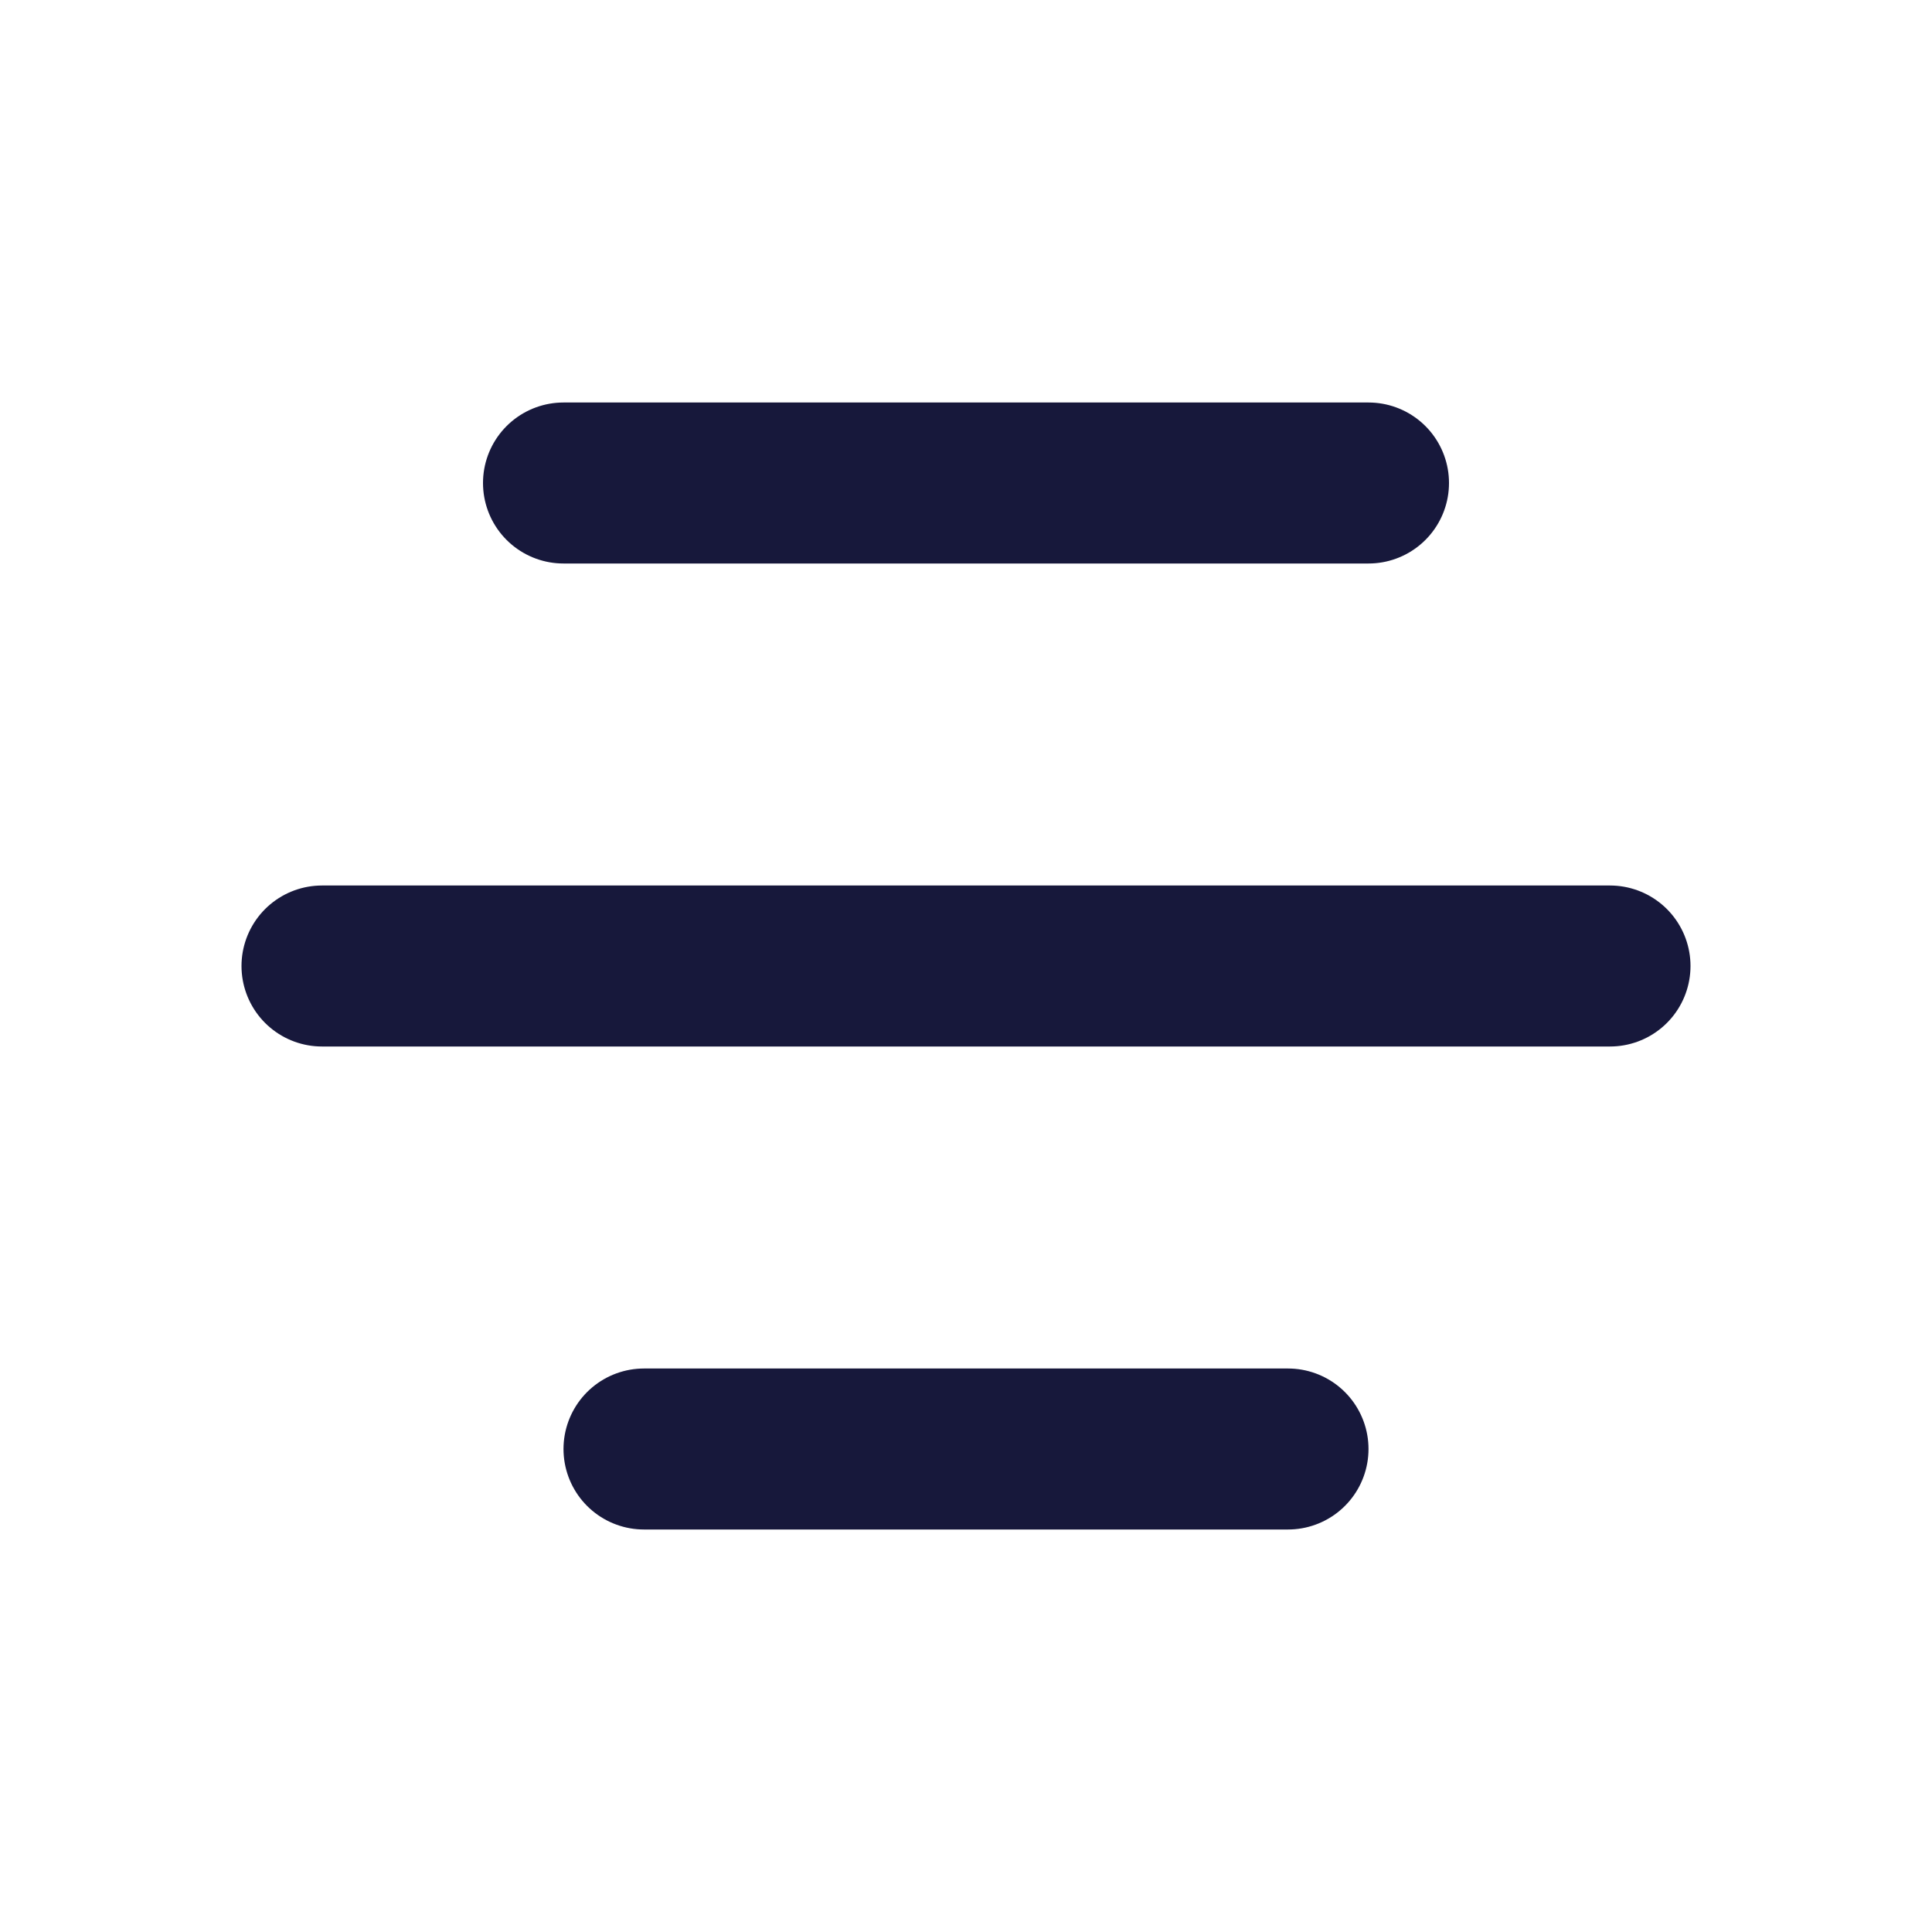
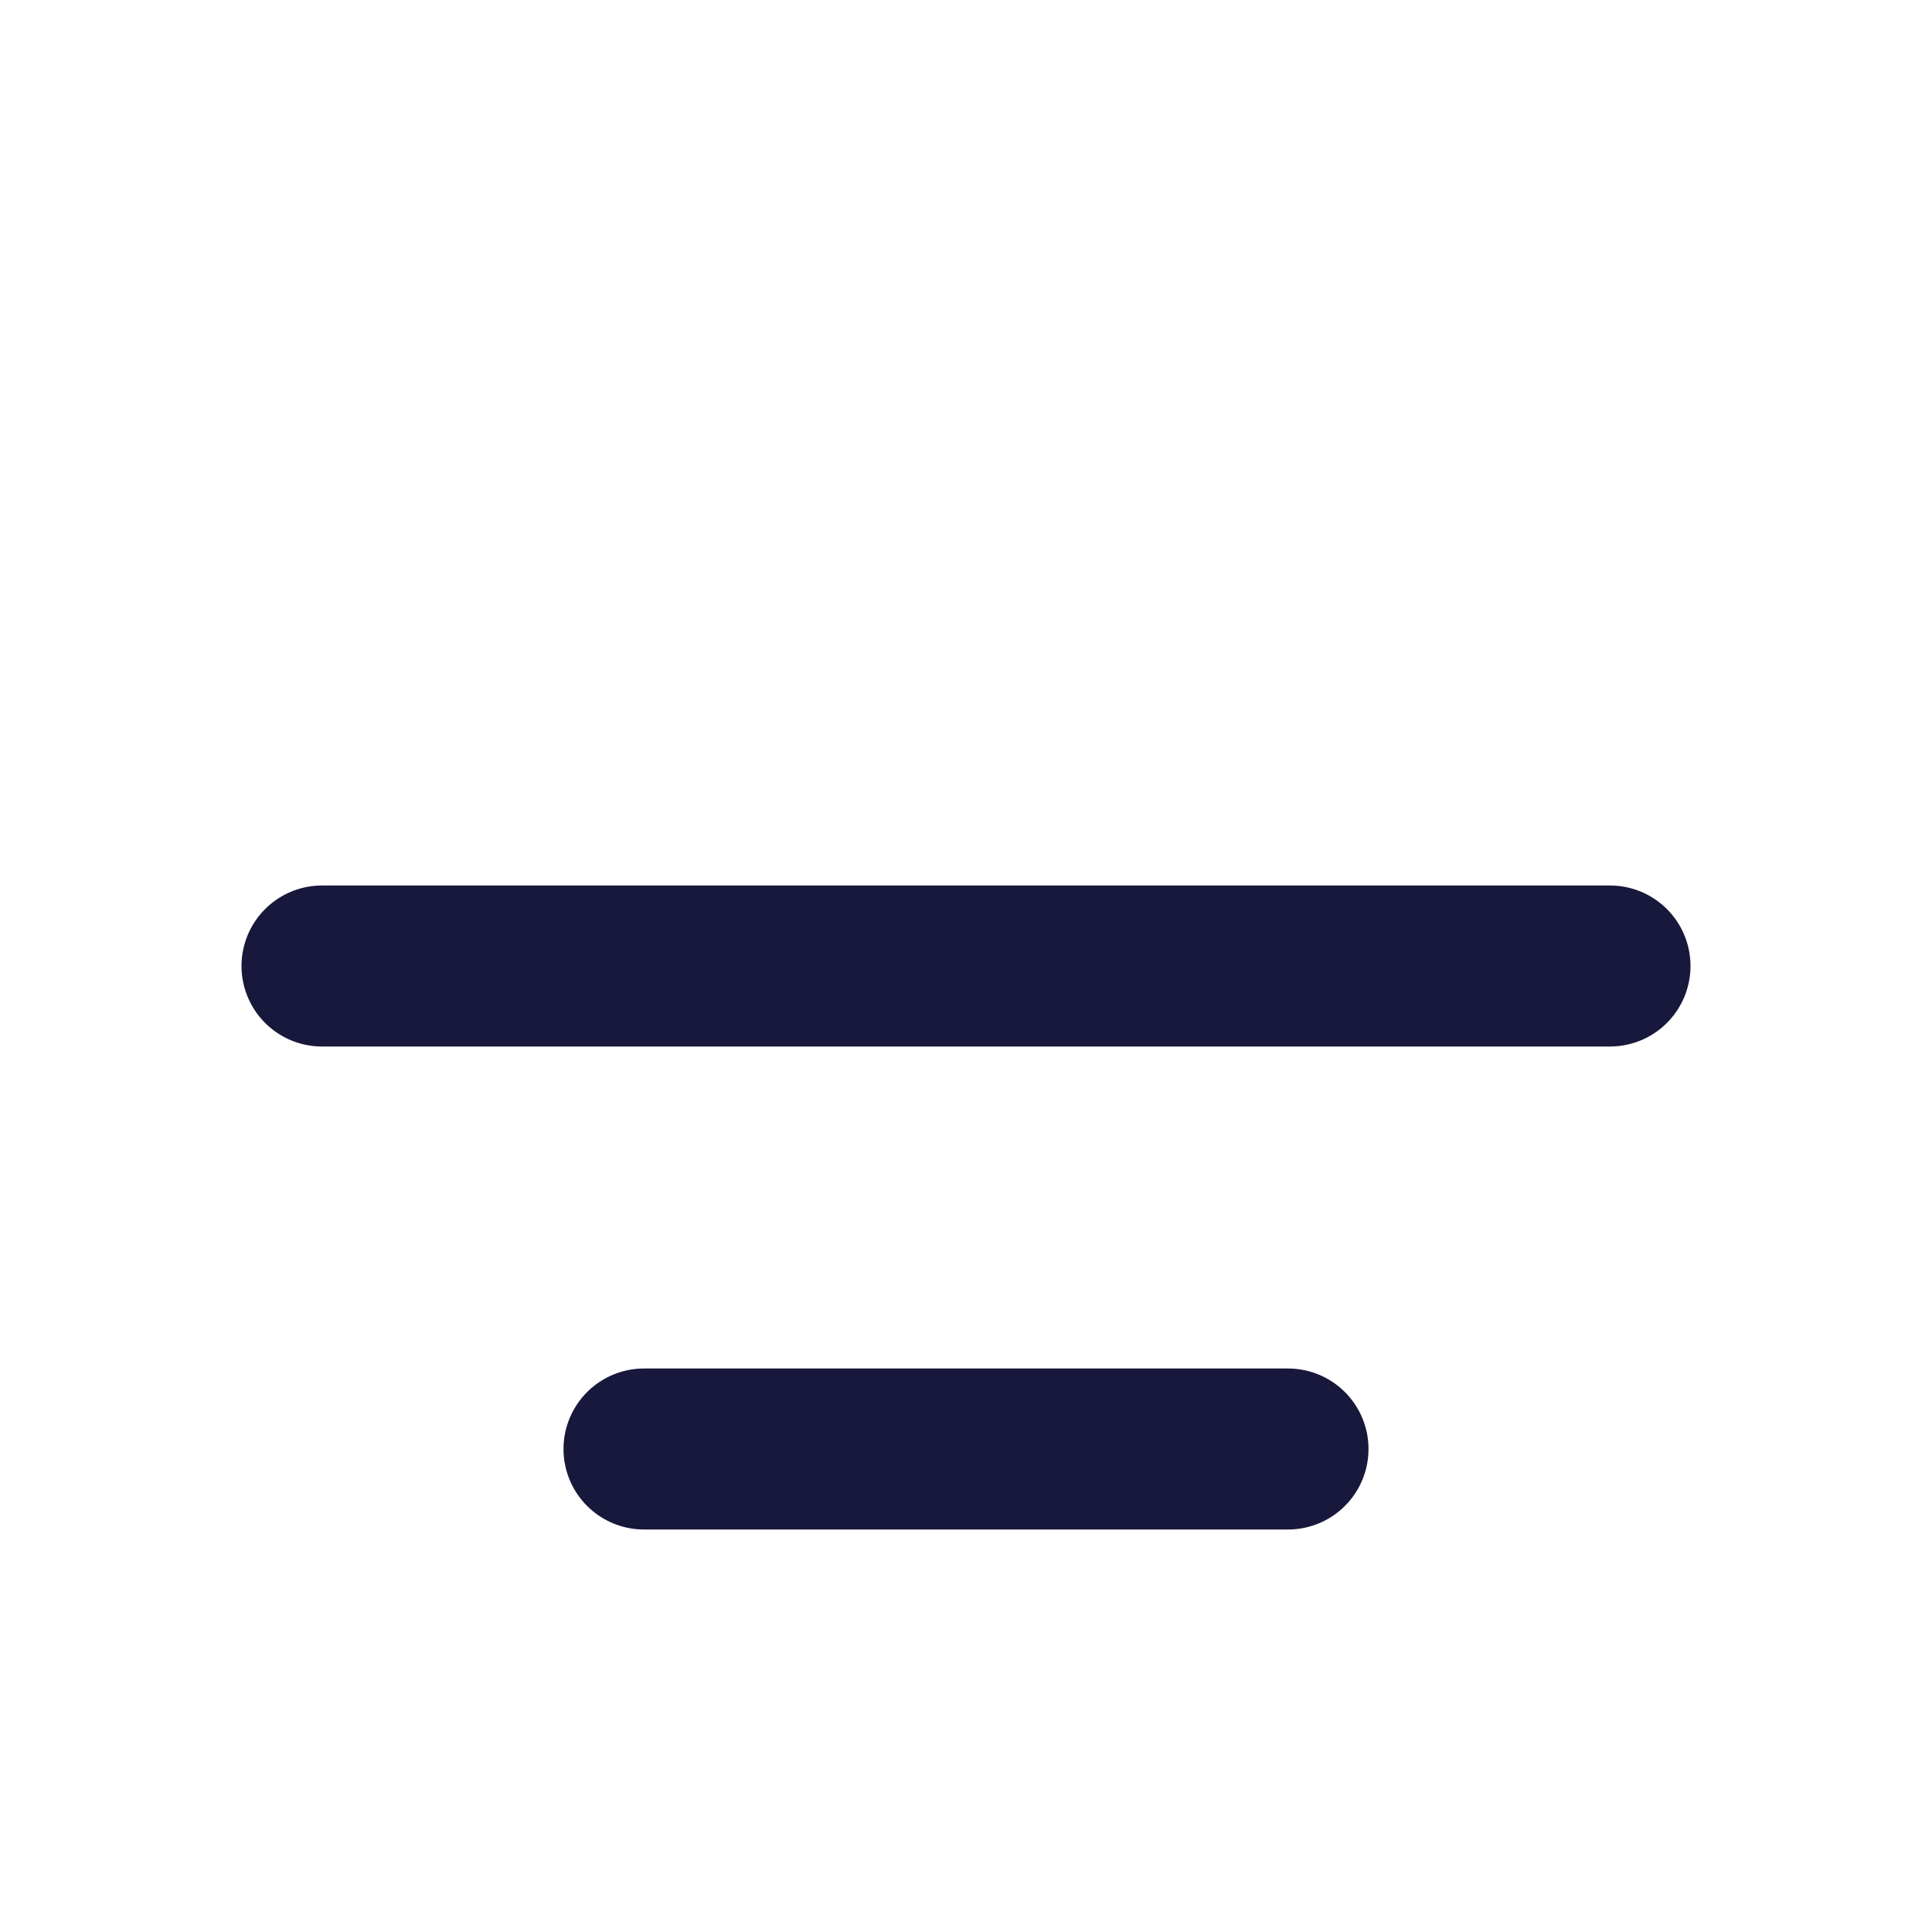
<svg xmlns="http://www.w3.org/2000/svg" width="24" height="24" viewBox="0 0 24 24" fill="none">
  <path d="M4 12H20" stroke="#17183B" stroke-width="2" stroke-linecap="round" stroke-linejoin="round" />
-   <path d="M7 6H17" stroke="#17183B" stroke-width="2" stroke-linecap="round" stroke-linejoin="round" />
  <path d="M8 18H16" stroke="#17183B" stroke-width="2" stroke-linecap="round" stroke-linejoin="round" />
</svg>